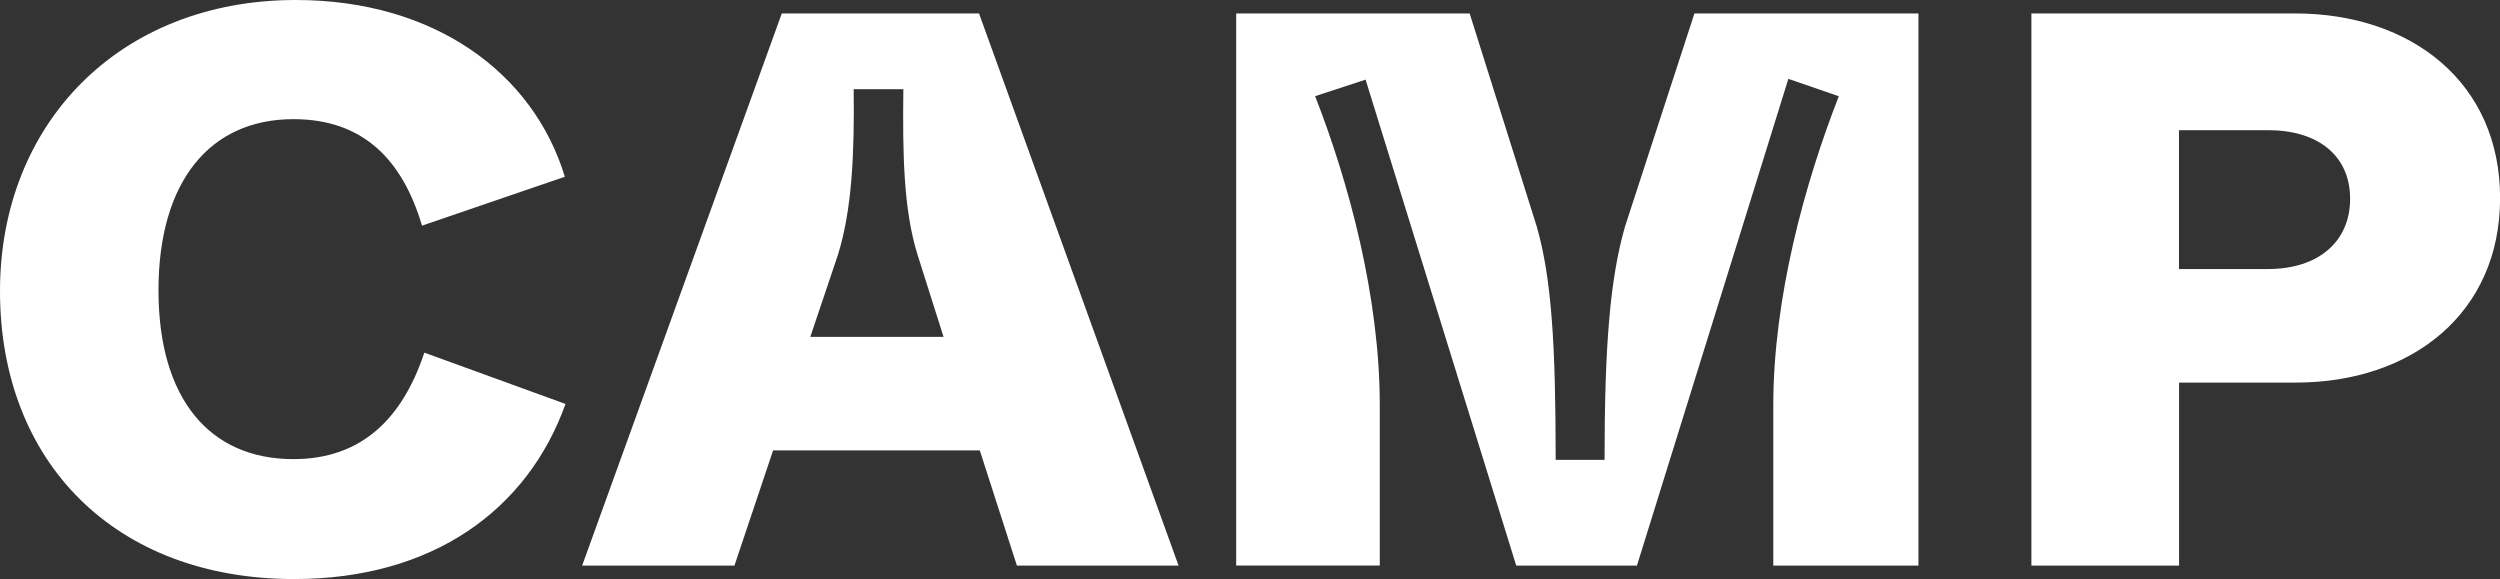
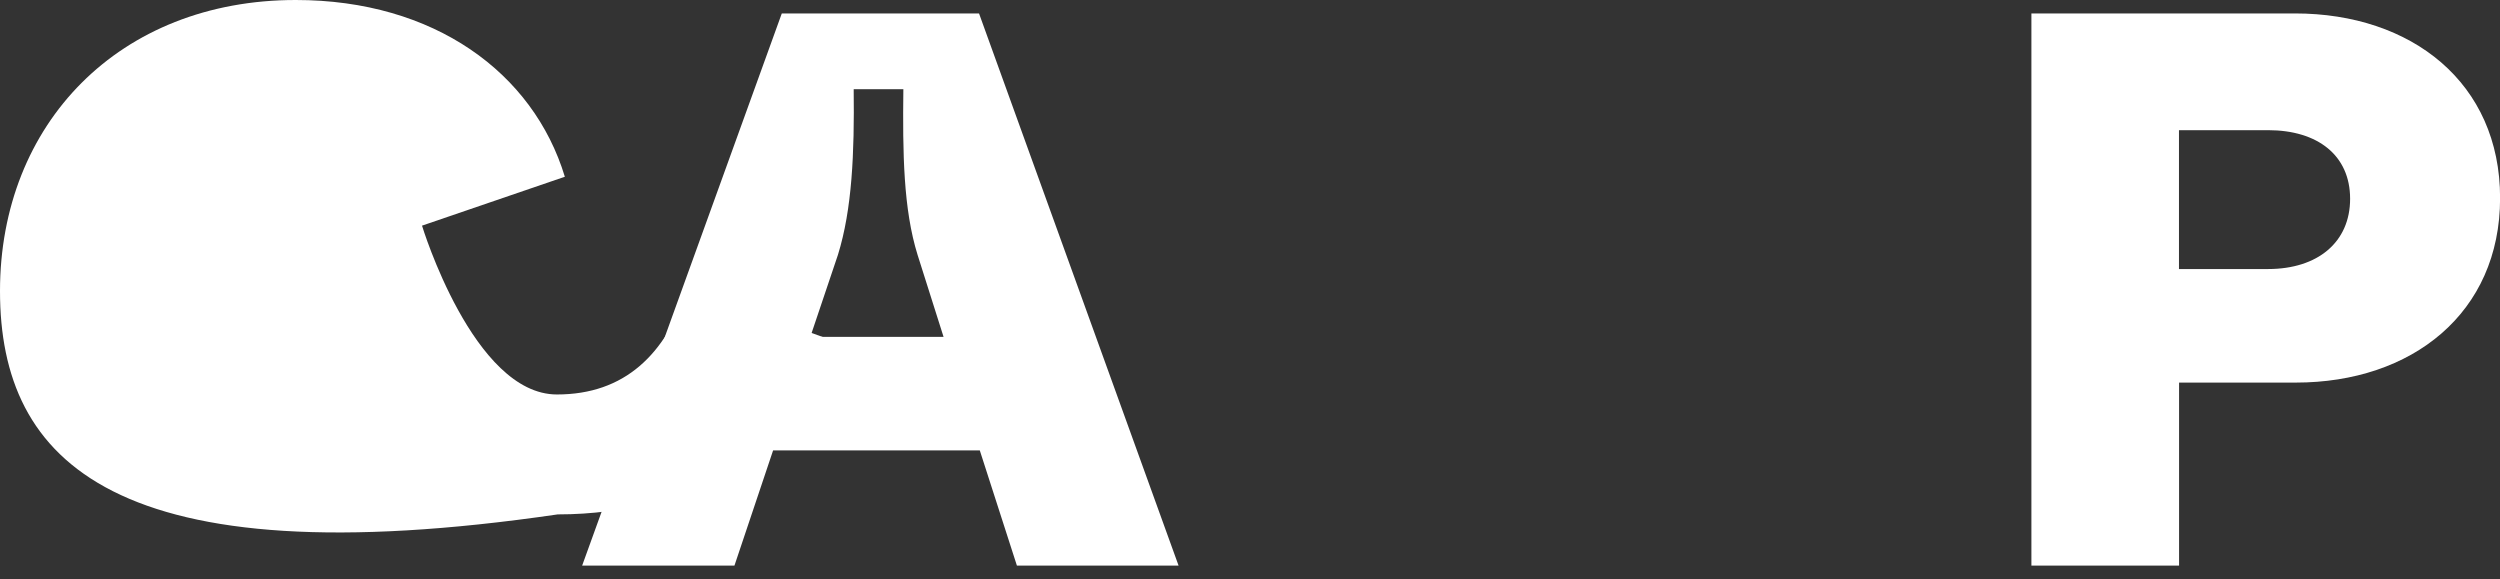
<svg xmlns="http://www.w3.org/2000/svg" id="b" viewBox="0 0 258.7 59.92">
  <rect x="0" y="0" width="258.7" height="59.92" fill="#333333" stroke="none" />
  <defs>
    <style>.d{fill:#fff;}</style>
  </defs>
  <g id="c">
-     <path class="d" d="M0,30.12C0,12.82,12.33,0,30.61,0c14.29,0,24.57,7.51,27.84,18.29l-14.78,5.06c-2.04-6.86-6.12-11.02-13.31-11.02-8.65,0-13.96,6.45-13.96,17.71s5.31,17.47,13.96,17.47c7.02,0,11.27-4.16,13.55-11.02l14.61,5.31c-3.92,10.94-13.71,18.12-28.08,18.12C11.92,59.92,0,47.84,0,30.12Z" />
+     <path class="d" d="M0,30.12C0,12.82,12.33,0,30.61,0c14.29,0,24.57,7.51,27.84,18.29l-14.78,5.06s5.31,17.47,13.96,17.47c7.02,0,11.27-4.16,13.55-11.02l14.61,5.31c-3.92,10.94-13.71,18.12-28.08,18.12C11.92,59.92,0,47.84,0,30.12Z" />
    <path class="d" d="M105.23,58.53l-3.84-11.92h-21.39l-4,11.92h-15.76L80.9,1.39h20.41l20.65,57.14h-16.74Zm-21.39-23.67h13.8l-2.69-8.49c-1.47-4.73-1.55-10.53-1.47-17.14h-5.14c.08,6.61-.16,12.41-1.63,17.14l-2.86,8.49Z" />
-     <path class="d" d="M127.92,58.53V1.39h24.16l6.94,22.04c1.55,5.39,1.96,12.33,1.96,24.16h5.06c0-11.84,.57-18.78,2.12-24.16l7.18-22.04h23.18V58.53h-15.02v-16.57c0-11.18,3.27-23.02,6.78-32l-5.22-1.8-15.67,50.37h-12.49l-15.59-50.29-5.22,1.71c3.51,8.98,6.69,20.82,6.69,32v16.57h-14.86Z" />
    <path class="d" d="M210.21,58.53V1.39h27.27c12.08,0,21.23,7.18,21.23,19.1s-9.14,19.1-21.14,19.1h-12.08v18.94h-15.27Zm15.27-30.69h9.22c5.14,0,8.49-2.78,8.49-7.27s-3.35-7.1-8.49-7.1h-9.22v14.37Z" />
  </g>
</svg>